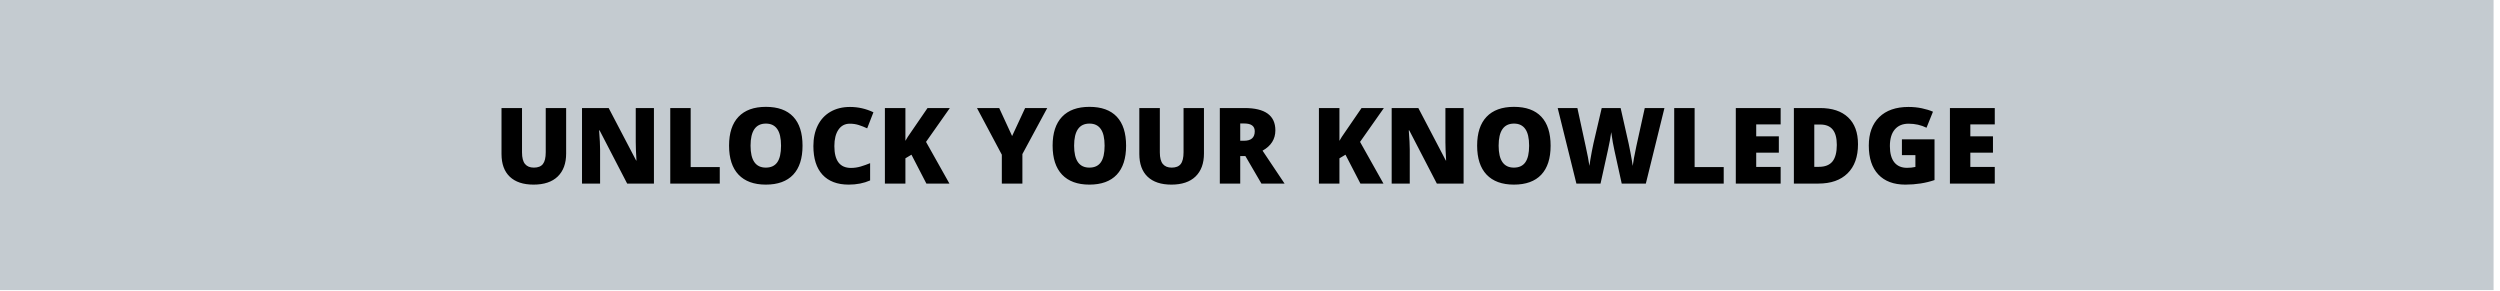
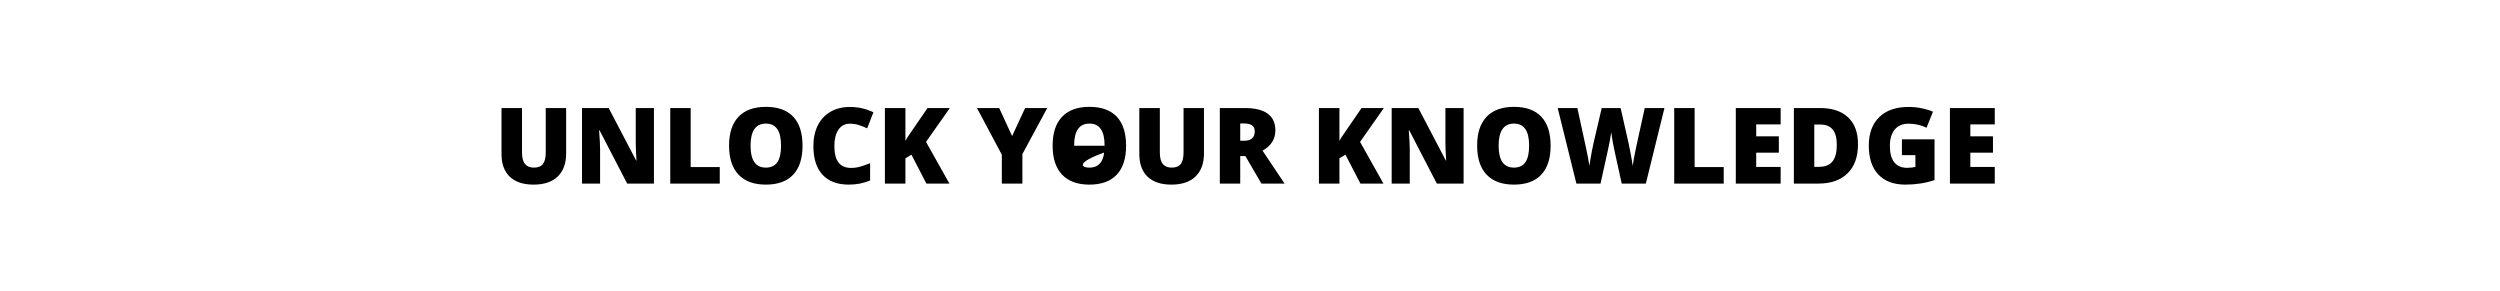
<svg xmlns="http://www.w3.org/2000/svg" width="378" height="44" viewBox="0 0 378 44" fill="none">
-   <rect width="377.029" height="43.859" fill="#C4CBD0" />
-   <path d="M85.601 16.335V23.21C85.601 24.705 85.177 25.864 84.328 26.687C83.484 27.505 82.265 27.914 80.671 27.914C79.114 27.914 77.916 27.515 77.078 26.718C76.244 25.921 75.828 24.776 75.828 23.281V16.335H78.929V23.039C78.929 23.846 79.08 24.432 79.382 24.796C79.684 25.161 80.13 25.343 80.718 25.343C81.349 25.343 81.804 25.164 82.085 24.804C82.372 24.44 82.515 23.846 82.515 23.023V16.335H85.601ZM98.875 27.757H94.828L90.656 19.71H90.585C90.684 20.976 90.734 21.942 90.734 22.609V27.757H88V16.335H92.031L96.187 24.273H96.234C96.161 23.122 96.125 22.197 96.125 21.5V16.335H98.875V27.757ZM101.343 27.757V16.335H104.429V25.265H108.828V27.757H101.343ZM121.343 22.031C121.343 23.953 120.872 25.414 119.929 26.414C118.987 27.414 117.606 27.914 115.789 27.914C113.997 27.914 112.622 27.411 111.664 26.406C110.711 25.401 110.234 23.937 110.234 22.015C110.234 20.114 110.708 18.664 111.656 17.664C112.609 16.658 113.992 16.156 115.804 16.156C117.622 16.156 119 16.653 119.937 17.648C120.875 18.643 121.343 20.104 121.343 22.031ZM113.484 22.031C113.484 24.239 114.252 25.343 115.789 25.343C116.57 25.343 117.148 25.075 117.523 24.539C117.903 24.002 118.093 23.166 118.093 22.031C118.093 20.89 117.901 20.049 117.515 19.507C117.135 18.96 116.565 18.687 115.804 18.687C114.257 18.687 113.484 19.802 113.484 22.031ZM128.492 18.703C127.757 18.703 127.184 19.005 126.773 19.609C126.362 20.208 126.156 21.036 126.156 22.093C126.156 24.291 126.992 25.39 128.664 25.39C129.169 25.39 129.658 25.32 130.132 25.179C130.606 25.039 131.083 24.869 131.562 24.671V27.281C130.609 27.703 129.531 27.914 128.328 27.914C126.604 27.914 125.281 27.414 124.359 26.414C123.442 25.414 122.984 23.968 122.984 22.078C122.984 20.895 123.205 19.856 123.648 18.96C124.096 18.065 124.737 17.377 125.57 16.898C126.408 16.414 127.393 16.171 128.523 16.171C129.757 16.171 130.937 16.44 132.062 16.976L131.117 19.406C130.695 19.208 130.273 19.041 129.851 18.906C129.429 18.77 128.976 18.703 128.492 18.703ZM143.554 27.757H140.07L137.812 23.39L136.898 23.937V27.757H133.796V16.335H136.898V21.296C137.054 20.989 137.369 20.502 137.843 19.835L140.242 16.335H143.617L140.015 21.453L143.554 27.757ZM153.031 20.57L155 16.335H158.343L154.586 23.296V27.757H151.476V23.39L147.718 16.335H151.078L153.031 20.57ZM170.265 22.031C170.265 23.953 169.794 25.414 168.851 26.414C167.908 27.414 166.528 27.914 164.711 27.914C162.919 27.914 161.544 27.411 160.586 26.406C159.632 25.401 159.156 23.937 159.156 22.015C159.156 20.114 159.63 18.664 160.578 17.664C161.531 16.658 162.914 16.156 164.726 16.156C166.544 16.156 167.921 16.653 168.859 17.648C169.796 18.643 170.265 20.104 170.265 22.031ZM162.406 22.031C162.406 24.239 163.174 25.343 164.711 25.343C165.492 25.343 166.07 25.075 166.445 24.539C166.825 24.002 167.015 23.166 167.015 22.031C167.015 20.89 166.823 20.049 166.437 19.507C166.057 18.96 165.487 18.687 164.726 18.687C163.179 18.687 162.406 19.802 162.406 22.031ZM182.039 16.335V23.21C182.039 24.705 181.614 25.864 180.765 26.687C179.921 27.505 178.703 27.914 177.109 27.914C175.552 27.914 174.354 27.515 173.515 26.718C172.682 25.921 172.265 24.776 172.265 23.281V16.335H175.367V23.039C175.367 23.846 175.518 24.432 175.82 24.796C176.122 25.161 176.567 25.343 177.156 25.343C177.786 25.343 178.242 25.164 178.523 24.804C178.809 24.44 178.953 23.846 178.953 23.023V16.335H182.039ZM187.523 23.601V27.757H184.437V16.335H188.179C191.283 16.335 192.836 17.46 192.836 19.71C192.836 21.033 192.19 22.057 190.898 22.781L194.226 27.757H190.726L188.304 23.601H187.523ZM187.523 21.281H188.101C189.179 21.281 189.718 20.804 189.718 19.851C189.718 19.065 189.19 18.671 188.132 18.671H187.523V21.281ZM209.179 27.757H205.695L203.437 23.39L202.523 23.937V27.757H199.421V16.335H202.523V21.296C202.679 20.989 202.994 20.502 203.468 19.835L205.867 16.335H209.242L205.64 21.453L209.179 27.757ZM221.296 27.757H217.25L213.078 19.71H213.007C213.106 20.976 213.156 21.942 213.156 22.609V27.757H210.421V16.335H214.453L218.609 24.273H218.656C218.583 23.122 218.546 22.197 218.546 21.5V16.335H221.296V27.757ZM234.453 22.031C234.453 23.953 233.981 25.414 233.039 26.414C232.096 27.414 230.716 27.914 228.898 27.914C227.106 27.914 225.731 27.411 224.773 26.406C223.82 25.401 223.343 23.937 223.343 22.015C223.343 20.114 223.817 18.664 224.765 17.664C225.718 16.658 227.101 16.156 228.914 16.156C230.731 16.156 232.109 16.653 233.046 17.648C233.984 18.643 234.453 20.104 234.453 22.031ZM226.593 22.031C226.593 24.239 227.362 25.343 228.898 25.343C229.679 25.343 230.257 25.075 230.632 24.539C231.013 24.002 231.203 23.166 231.203 22.031C231.203 20.89 231.01 20.049 230.625 19.507C230.244 18.96 229.674 18.687 228.914 18.687C227.367 18.687 226.593 19.802 226.593 22.031ZM248.851 27.757H245.203L244.109 22.781C244.057 22.572 243.974 22.158 243.859 21.539C243.75 20.919 243.669 20.401 243.617 19.984C243.575 20.322 243.507 20.744 243.414 21.25C243.32 21.75 243.226 22.21 243.132 22.632C243.044 23.054 242.666 24.762 242 27.757H238.351L235.523 16.335H238.5L239.742 22.062C240.023 23.328 240.216 24.335 240.32 25.085C240.388 24.554 240.507 23.833 240.679 22.921C240.856 22.01 241.02 21.255 241.171 20.656L242.179 16.335H245.039L246.015 20.656C246.182 21.349 246.351 22.148 246.523 23.054C246.695 23.96 246.809 24.637 246.867 25.085C246.934 24.507 247.119 23.505 247.421 22.078L248.687 16.335H251.664L248.851 27.757ZM253.14 27.757V16.335H256.226V25.265H260.625V27.757H253.14ZM269.234 27.757H262.453V16.335H269.234V18.812H265.539V20.609H268.961V23.085H265.539V25.242H269.234V27.757ZM280.929 21.804C280.929 23.71 280.403 25.179 279.351 26.21C278.304 27.242 276.83 27.757 274.929 27.757H271.234V16.335H275.187C277.02 16.335 278.434 16.804 279.429 17.742C280.429 18.679 280.929 20.033 280.929 21.804ZM277.726 21.914C277.726 20.867 277.518 20.091 277.101 19.585C276.69 19.08 276.062 18.828 275.218 18.828H274.32V25.226H275.007C275.945 25.226 276.632 24.955 277.07 24.414C277.507 23.867 277.726 23.033 277.726 21.914ZM287.57 21.07H292.5V27.226C291.161 27.684 289.69 27.914 288.086 27.914C286.325 27.914 284.963 27.403 284 26.382C283.041 25.361 282.562 23.906 282.562 22.015C282.562 20.171 283.088 18.736 284.14 17.71C285.192 16.684 286.666 16.171 288.562 16.171C289.281 16.171 289.958 16.239 290.593 16.375C291.234 16.51 291.791 16.682 292.265 16.89L291.289 19.312C290.466 18.906 289.562 18.703 288.578 18.703C287.677 18.703 286.979 18.997 286.484 19.585C285.994 20.169 285.75 21.005 285.75 22.093C285.75 23.161 285.971 23.976 286.414 24.539C286.862 25.096 287.505 25.375 288.343 25.375C288.802 25.375 289.224 25.33 289.609 25.242V23.453H287.57V21.07ZM301.609 27.757H294.828V16.335H301.609V18.812H297.914V20.609H301.336V23.085H297.914V25.242H301.609V27.757Z" fill="black" />
+   <path d="M85.601 16.335V23.21C85.601 24.705 85.177 25.864 84.328 26.687C83.484 27.505 82.265 27.914 80.671 27.914C79.114 27.914 77.916 27.515 77.078 26.718C76.244 25.921 75.828 24.776 75.828 23.281V16.335H78.929V23.039C78.929 23.846 79.08 24.432 79.382 24.796C79.684 25.161 80.13 25.343 80.718 25.343C81.349 25.343 81.804 25.164 82.085 24.804C82.372 24.44 82.515 23.846 82.515 23.023V16.335H85.601ZM98.875 27.757H94.828L90.656 19.71H90.585C90.684 20.976 90.734 21.942 90.734 22.609V27.757H88V16.335H92.031L96.187 24.273H96.234C96.161 23.122 96.125 22.197 96.125 21.5V16.335H98.875V27.757ZM101.343 27.757V16.335H104.429V25.265H108.828V27.757H101.343ZM121.343 22.031C121.343 23.953 120.872 25.414 119.929 26.414C118.987 27.414 117.606 27.914 115.789 27.914C113.997 27.914 112.622 27.411 111.664 26.406C110.711 25.401 110.234 23.937 110.234 22.015C110.234 20.114 110.708 18.664 111.656 17.664C112.609 16.658 113.992 16.156 115.804 16.156C117.622 16.156 119 16.653 119.937 17.648C120.875 18.643 121.343 20.104 121.343 22.031ZM113.484 22.031C113.484 24.239 114.252 25.343 115.789 25.343C116.57 25.343 117.148 25.075 117.523 24.539C117.903 24.002 118.093 23.166 118.093 22.031C118.093 20.89 117.901 20.049 117.515 19.507C117.135 18.96 116.565 18.687 115.804 18.687C114.257 18.687 113.484 19.802 113.484 22.031ZM128.492 18.703C127.757 18.703 127.184 19.005 126.773 19.609C126.362 20.208 126.156 21.036 126.156 22.093C126.156 24.291 126.992 25.39 128.664 25.39C129.169 25.39 129.658 25.32 130.132 25.179C130.606 25.039 131.083 24.869 131.562 24.671V27.281C130.609 27.703 129.531 27.914 128.328 27.914C126.604 27.914 125.281 27.414 124.359 26.414C123.442 25.414 122.984 23.968 122.984 22.078C122.984 20.895 123.205 19.856 123.648 18.96C124.096 18.065 124.737 17.377 125.57 16.898C126.408 16.414 127.393 16.171 128.523 16.171C129.757 16.171 130.937 16.44 132.062 16.976L131.117 19.406C130.695 19.208 130.273 19.041 129.851 18.906C129.429 18.77 128.976 18.703 128.492 18.703ZM143.554 27.757H140.07L137.812 23.39L136.898 23.937V27.757H133.796V16.335H136.898V21.296C137.054 20.989 137.369 20.502 137.843 19.835L140.242 16.335H143.617L140.015 21.453L143.554 27.757ZM153.031 20.57L155 16.335H158.343L154.586 23.296V27.757H151.476V23.39L147.718 16.335H151.078L153.031 20.57ZM170.265 22.031C170.265 23.953 169.794 25.414 168.851 26.414C167.908 27.414 166.528 27.914 164.711 27.914C162.919 27.914 161.544 27.411 160.586 26.406C159.632 25.401 159.156 23.937 159.156 22.015C159.156 20.114 159.63 18.664 160.578 17.664C161.531 16.658 162.914 16.156 164.726 16.156C166.544 16.156 167.921 16.653 168.859 17.648C169.796 18.643 170.265 20.104 170.265 22.031ZC162.406 24.239 163.174 25.343 164.711 25.343C165.492 25.343 166.07 25.075 166.445 24.539C166.825 24.002 167.015 23.166 167.015 22.031C167.015 20.89 166.823 20.049 166.437 19.507C166.057 18.96 165.487 18.687 164.726 18.687C163.179 18.687 162.406 19.802 162.406 22.031ZM182.039 16.335V23.21C182.039 24.705 181.614 25.864 180.765 26.687C179.921 27.505 178.703 27.914 177.109 27.914C175.552 27.914 174.354 27.515 173.515 26.718C172.682 25.921 172.265 24.776 172.265 23.281V16.335H175.367V23.039C175.367 23.846 175.518 24.432 175.82 24.796C176.122 25.161 176.567 25.343 177.156 25.343C177.786 25.343 178.242 25.164 178.523 24.804C178.809 24.44 178.953 23.846 178.953 23.023V16.335H182.039ZM187.523 23.601V27.757H184.437V16.335H188.179C191.283 16.335 192.836 17.46 192.836 19.71C192.836 21.033 192.19 22.057 190.898 22.781L194.226 27.757H190.726L188.304 23.601H187.523ZM187.523 21.281H188.101C189.179 21.281 189.718 20.804 189.718 19.851C189.718 19.065 189.19 18.671 188.132 18.671H187.523V21.281ZM209.179 27.757H205.695L203.437 23.39L202.523 23.937V27.757H199.421V16.335H202.523V21.296C202.679 20.989 202.994 20.502 203.468 19.835L205.867 16.335H209.242L205.64 21.453L209.179 27.757ZM221.296 27.757H217.25L213.078 19.71H213.007C213.106 20.976 213.156 21.942 213.156 22.609V27.757H210.421V16.335H214.453L218.609 24.273H218.656C218.583 23.122 218.546 22.197 218.546 21.5V16.335H221.296V27.757ZM234.453 22.031C234.453 23.953 233.981 25.414 233.039 26.414C232.096 27.414 230.716 27.914 228.898 27.914C227.106 27.914 225.731 27.411 224.773 26.406C223.82 25.401 223.343 23.937 223.343 22.015C223.343 20.114 223.817 18.664 224.765 17.664C225.718 16.658 227.101 16.156 228.914 16.156C230.731 16.156 232.109 16.653 233.046 17.648C233.984 18.643 234.453 20.104 234.453 22.031ZM226.593 22.031C226.593 24.239 227.362 25.343 228.898 25.343C229.679 25.343 230.257 25.075 230.632 24.539C231.013 24.002 231.203 23.166 231.203 22.031C231.203 20.89 231.01 20.049 230.625 19.507C230.244 18.96 229.674 18.687 228.914 18.687C227.367 18.687 226.593 19.802 226.593 22.031ZM248.851 27.757H245.203L244.109 22.781C244.057 22.572 243.974 22.158 243.859 21.539C243.75 20.919 243.669 20.401 243.617 19.984C243.575 20.322 243.507 20.744 243.414 21.25C243.32 21.75 243.226 22.21 243.132 22.632C243.044 23.054 242.666 24.762 242 27.757H238.351L235.523 16.335H238.5L239.742 22.062C240.023 23.328 240.216 24.335 240.32 25.085C240.388 24.554 240.507 23.833 240.679 22.921C240.856 22.01 241.02 21.255 241.171 20.656L242.179 16.335H245.039L246.015 20.656C246.182 21.349 246.351 22.148 246.523 23.054C246.695 23.96 246.809 24.637 246.867 25.085C246.934 24.507 247.119 23.505 247.421 22.078L248.687 16.335H251.664L248.851 27.757ZM253.14 27.757V16.335H256.226V25.265H260.625V27.757H253.14ZM269.234 27.757H262.453V16.335H269.234V18.812H265.539V20.609H268.961V23.085H265.539V25.242H269.234V27.757ZM280.929 21.804C280.929 23.71 280.403 25.179 279.351 26.21C278.304 27.242 276.83 27.757 274.929 27.757H271.234V16.335H275.187C277.02 16.335 278.434 16.804 279.429 17.742C280.429 18.679 280.929 20.033 280.929 21.804ZM277.726 21.914C277.726 20.867 277.518 20.091 277.101 19.585C276.69 19.08 276.062 18.828 275.218 18.828H274.32V25.226H275.007C275.945 25.226 276.632 24.955 277.07 24.414C277.507 23.867 277.726 23.033 277.726 21.914ZM287.57 21.07H292.5V27.226C291.161 27.684 289.69 27.914 288.086 27.914C286.325 27.914 284.963 27.403 284 26.382C283.041 25.361 282.562 23.906 282.562 22.015C282.562 20.171 283.088 18.736 284.14 17.71C285.192 16.684 286.666 16.171 288.562 16.171C289.281 16.171 289.958 16.239 290.593 16.375C291.234 16.51 291.791 16.682 292.265 16.89L291.289 19.312C290.466 18.906 289.562 18.703 288.578 18.703C287.677 18.703 286.979 18.997 286.484 19.585C285.994 20.169 285.75 21.005 285.75 22.093C285.75 23.161 285.971 23.976 286.414 24.539C286.862 25.096 287.505 25.375 288.343 25.375C288.802 25.375 289.224 25.33 289.609 25.242V23.453H287.57V21.07ZM301.609 27.757H294.828V16.335H301.609V18.812H297.914V20.609H301.336V23.085H297.914V25.242H301.609V27.757Z" fill="black" />
</svg>